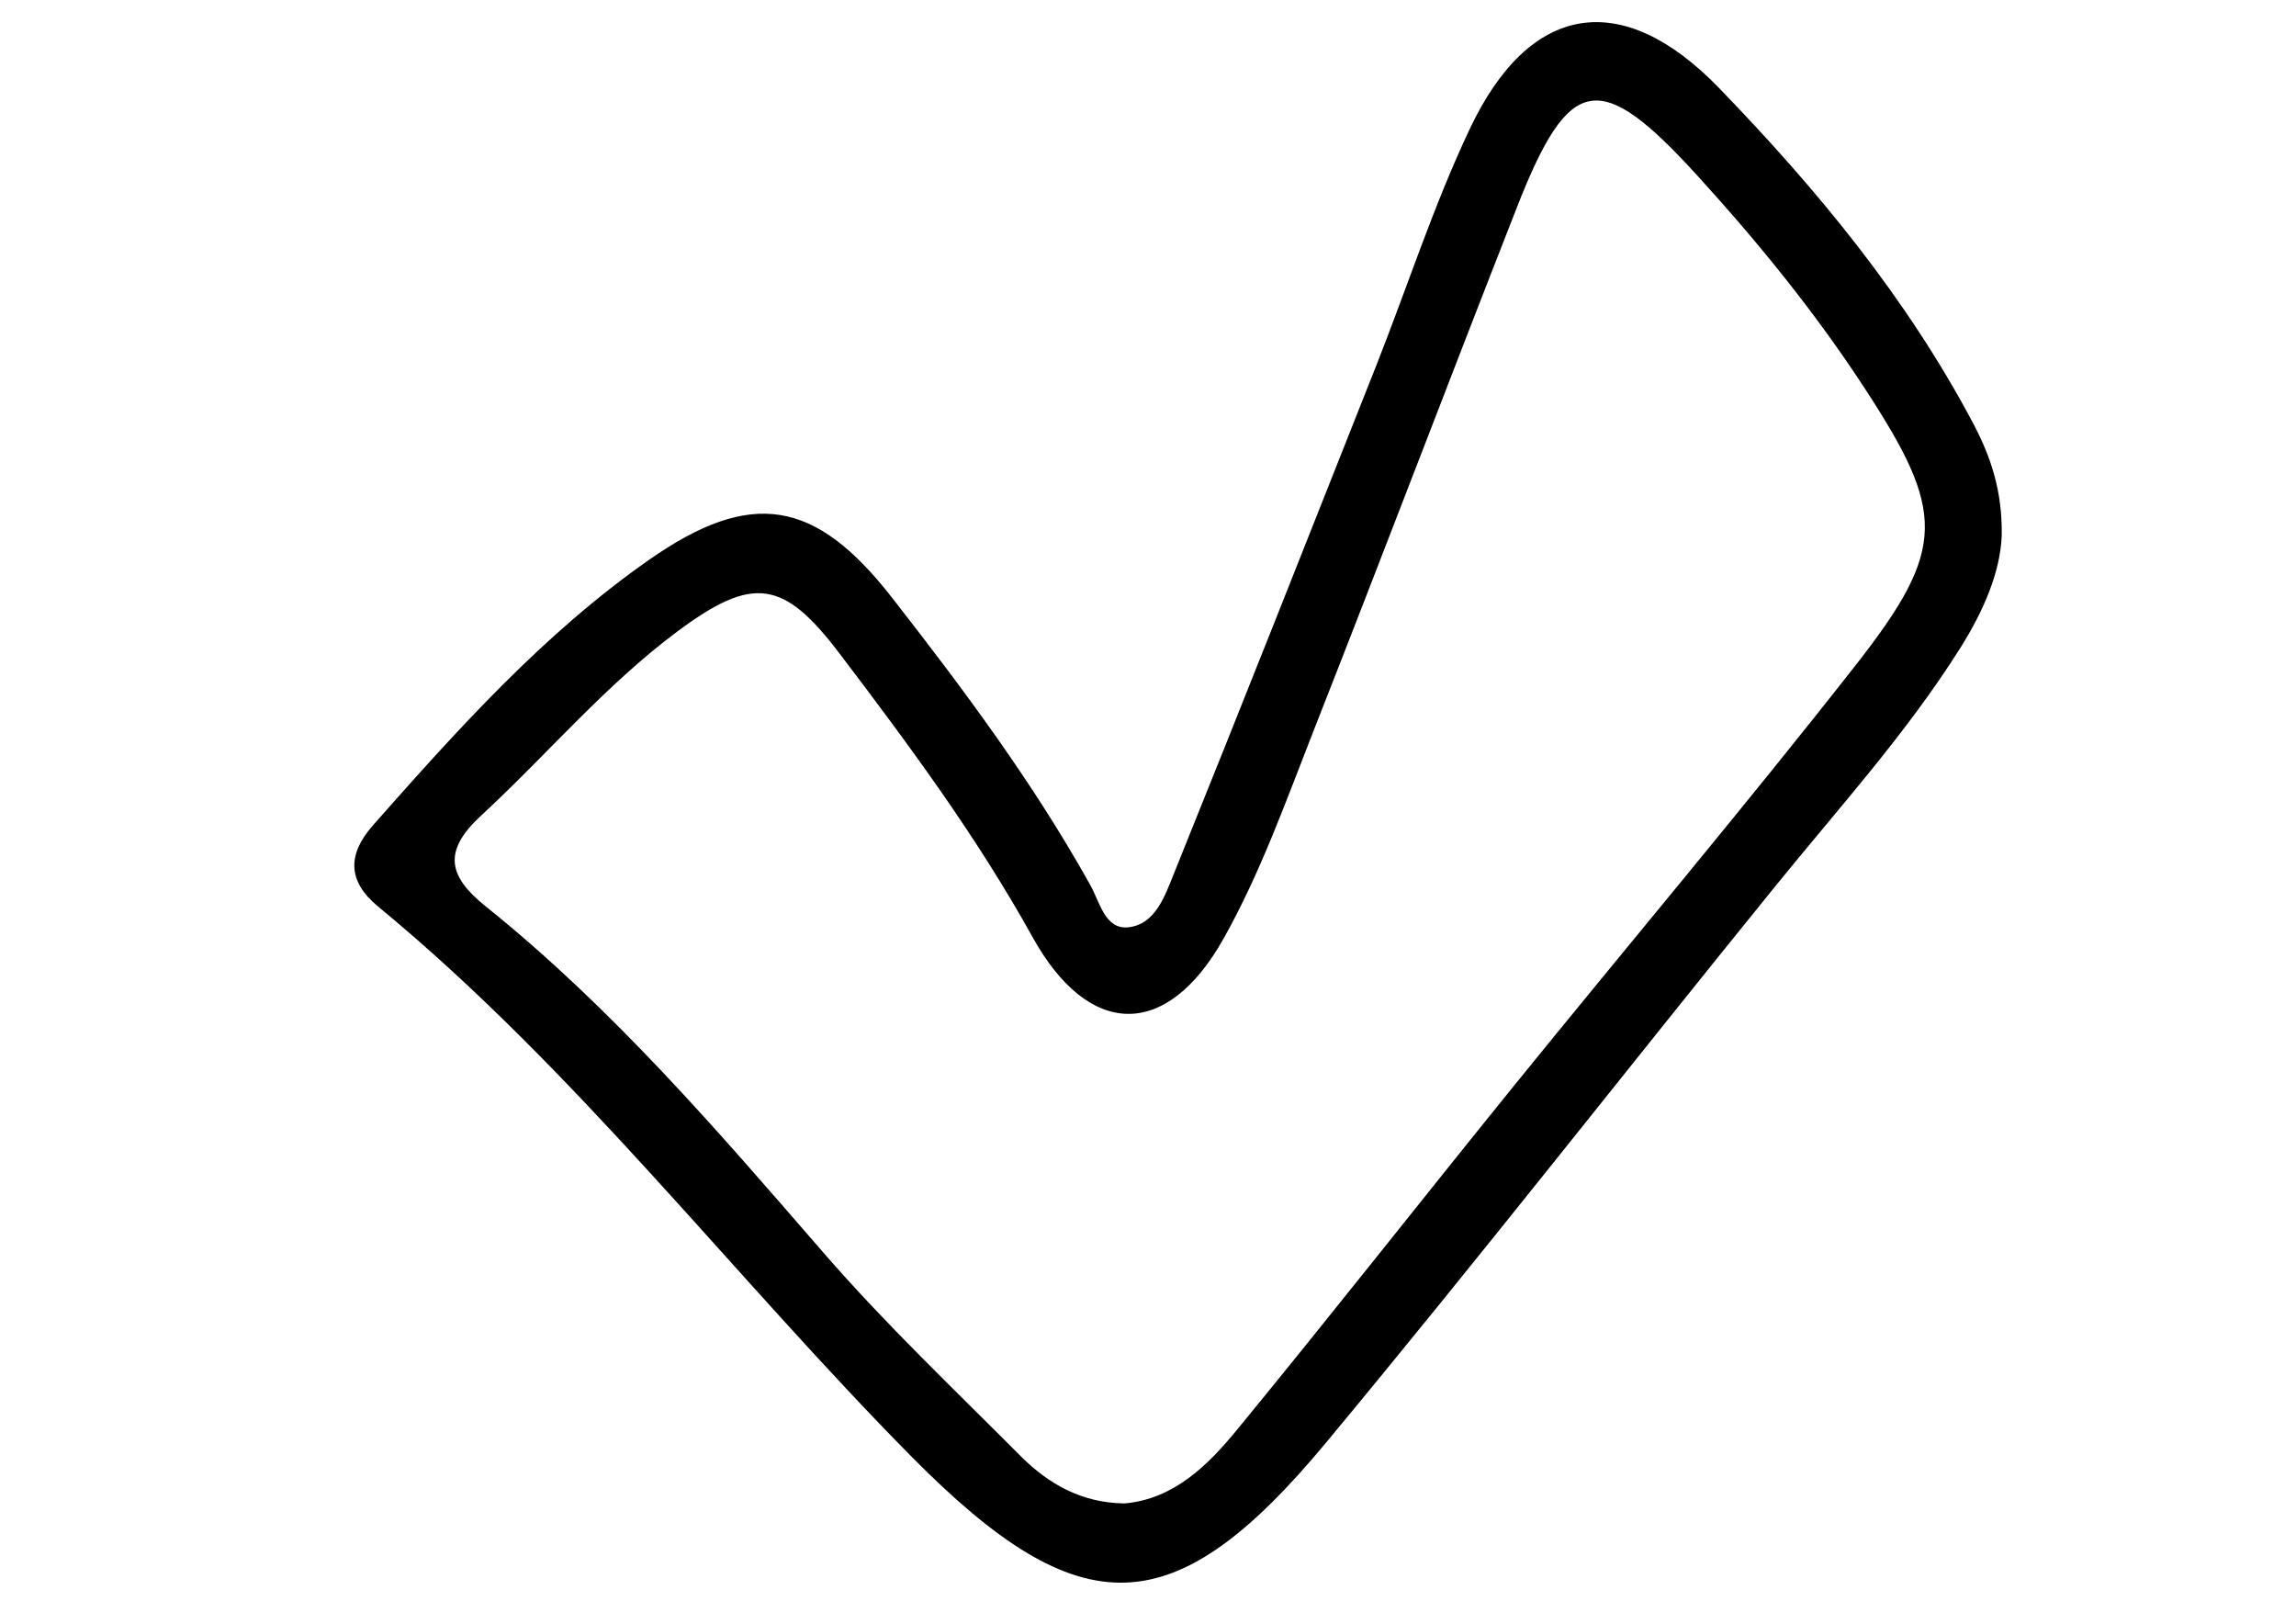
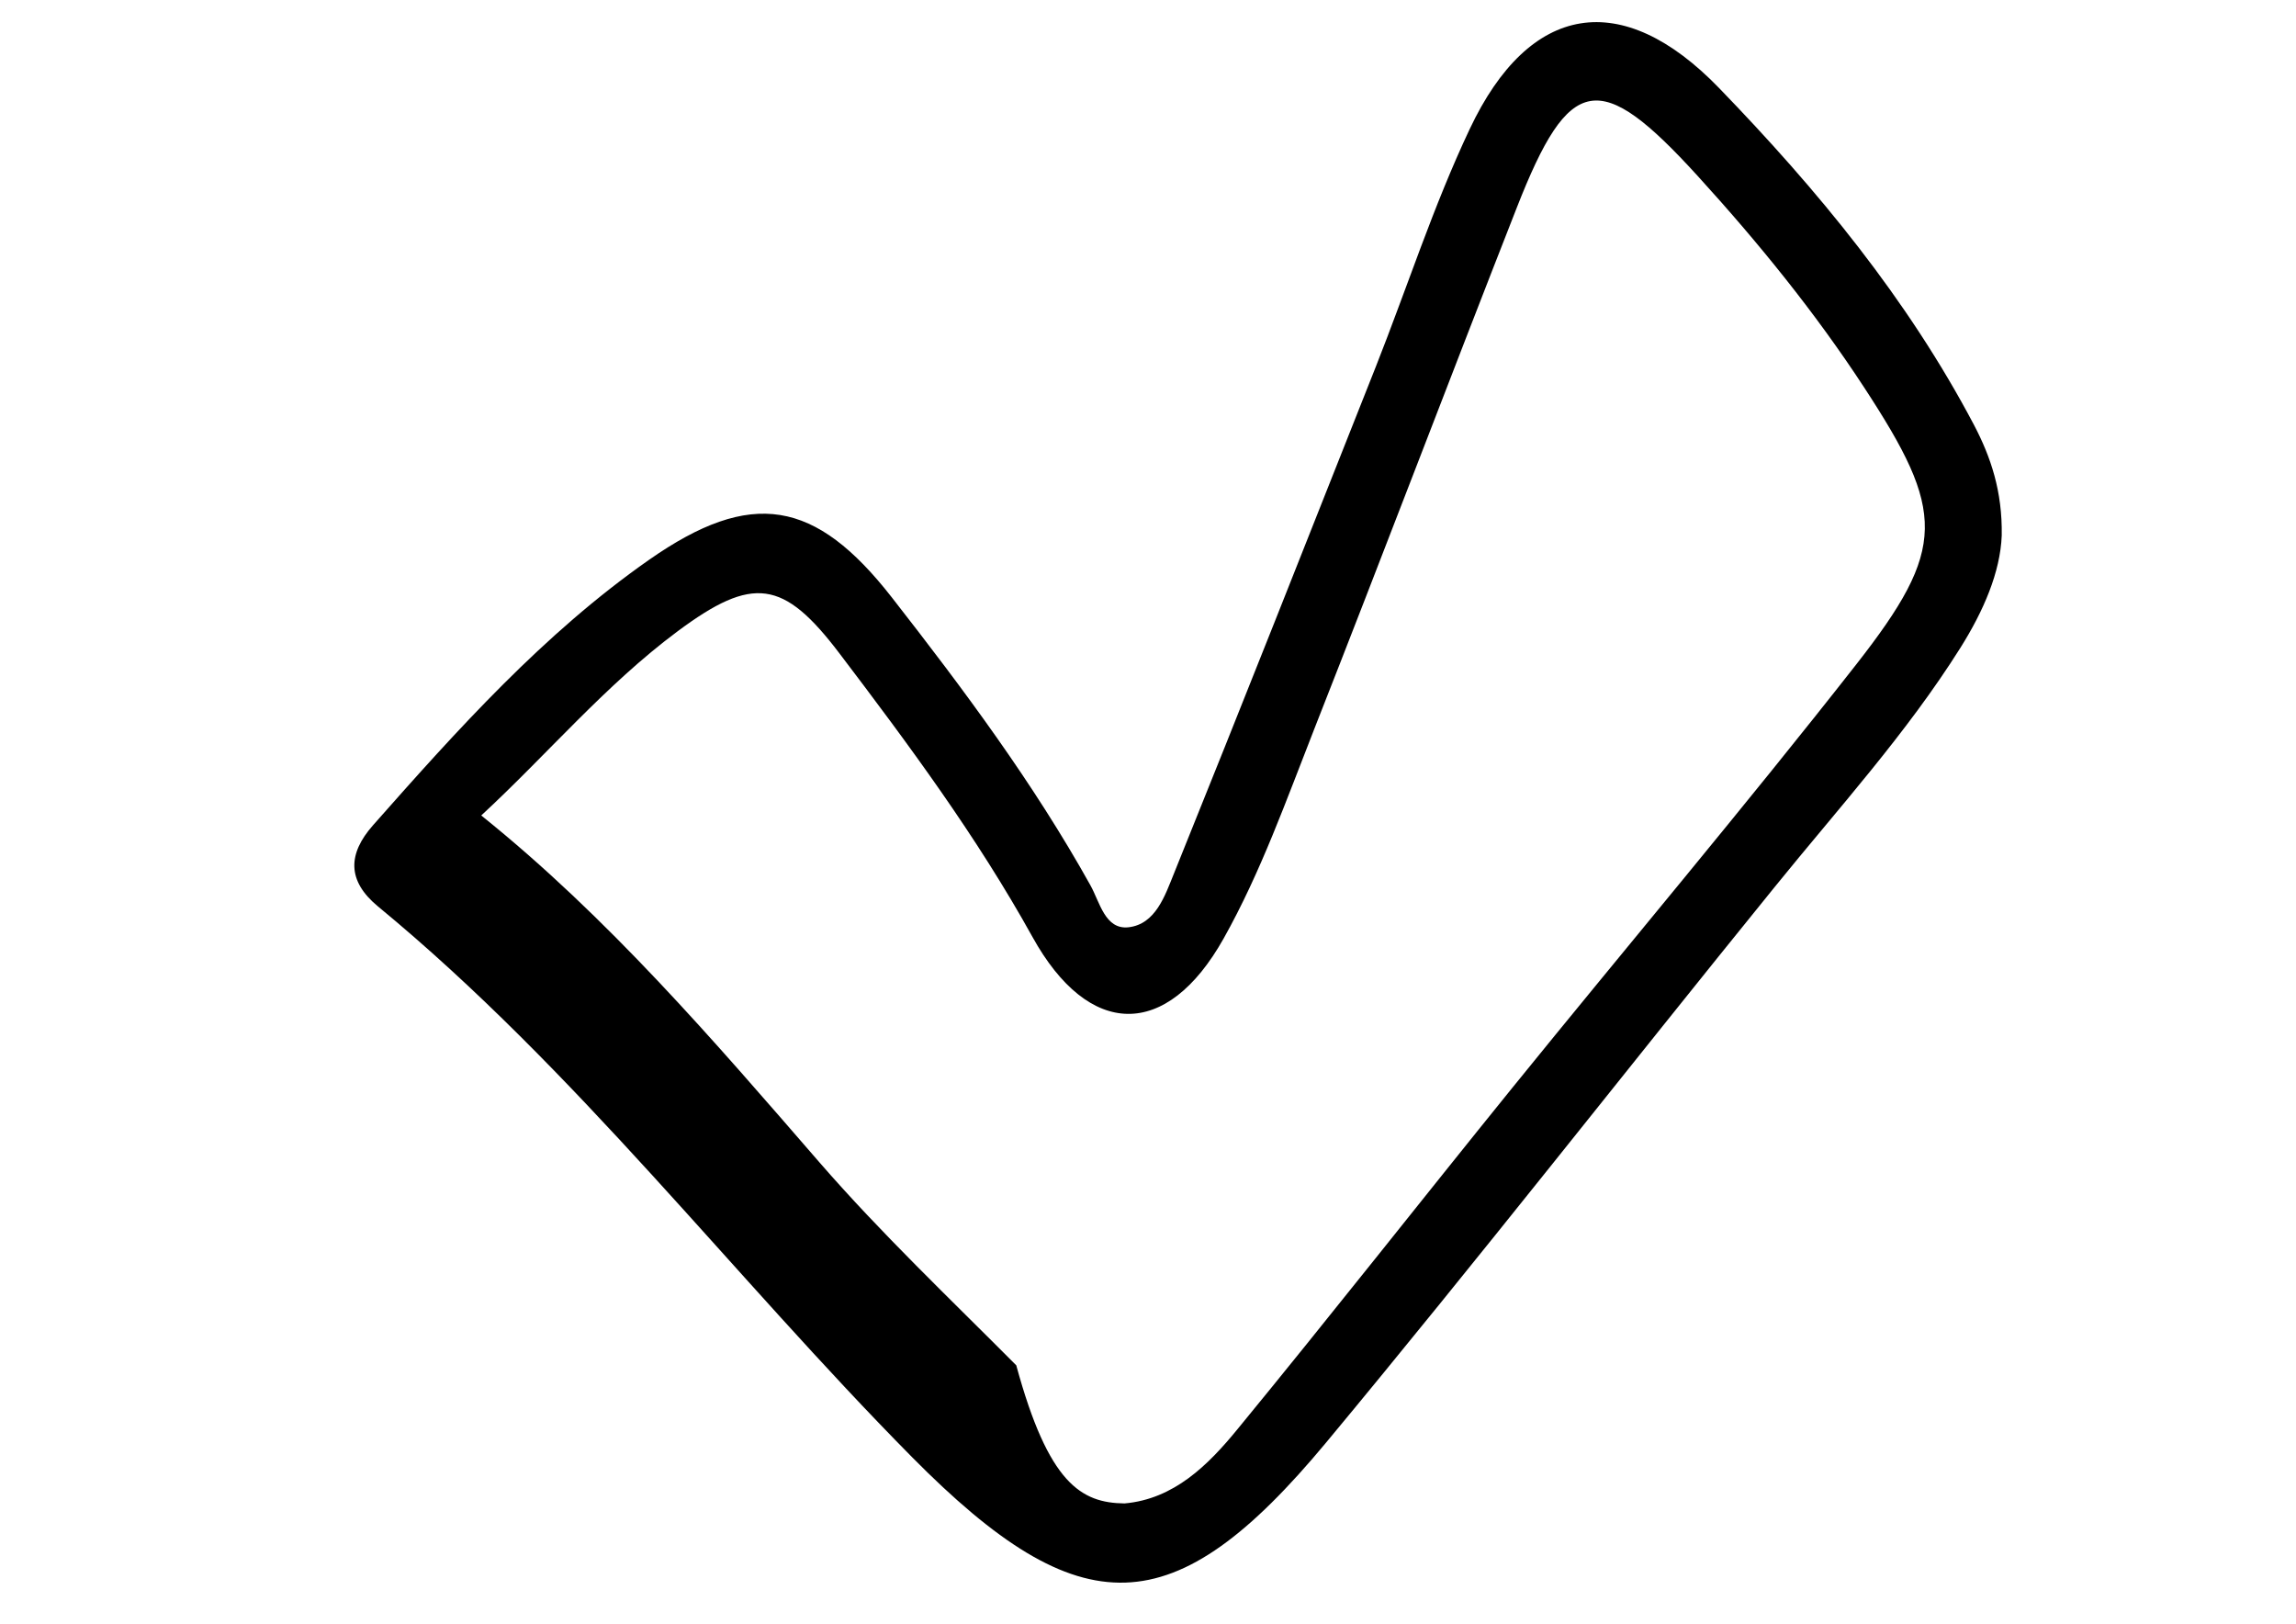
<svg xmlns="http://www.w3.org/2000/svg" id="Слой_1" x="0px" y="0px" viewBox="0 0 841.89 595.28" style="enable-background:new 0 0 841.89 595.28;" xml:space="preserve">
  <g>
    <g>
-       <path d="M733.99,196.32c-0.53,13.47-6.67,27.66-15.12,41.12c-19.8,31.49-44.82,58.95-68.12,87.73 c-54.99,67.79-108.72,136.57-164.5,203.7c-55.84,67.2-89.9,67.92-151.82,5.35c-65.94-66.67-123.04-141.92-195.85-201.92 c-11.42-9.44-11.02-19.27-1.85-29.7c31.09-35.18,62.58-70.3,101.26-97.36c37.56-26.27,60.99-22.11,88.98,13.73 c26.34,33.73,51.95,68.06,72.87,105.61c3.43,6.14,5.35,16.3,13.93,15.38c9.97-1.12,13.4-11.62,16.7-19.74 c24.95-61.78,49.44-123.77,74-185.75c11.49-29.04,21.12-59.01,34.46-87.2c21.92-46.4,55.84-51.75,91.36-15.05 c36.17,37.36,69.18,77.36,93.6,123.7C729.96,167.54,734.25,180.08,733.99,196.32z M412.33,551.18 c18.09-1.58,30.63-13.99,41.52-27.33c33.93-41.32,67-83.44,100.66-125.02c41.98-51.82,85.02-102.78,126.14-155.25 c33.33-42.58,32.74-55.91,2.9-101.52c-18.09-27.66-38.81-53.14-61.06-77.56c-35.91-39.41-47-37.69-66.34,11.68 c-24.95,63.57-49.18,127.46-74.19,190.96c-10.23,26.01-19.67,52.68-33.27,76.9c-20.92,37.3-49.51,36.64-70.1-0.53 c-20.46-36.9-45.41-70.56-70.83-104.03c-20.46-26.93-31.68-28.58-59.28-8.05c-26.54,19.74-47.86,45.22-72.02,67.53 c-14.19,13.07-12.21,22.25,1.72,33.4c46.47,37.3,85.09,82.31,123.97,127.13c22.64,26.07,47.79,49.9,72.21,74.46 C384.47,543.99,396.48,550.98,412.33,551.18z" />
+       <path d="M733.99,196.32c-0.53,13.47-6.67,27.66-15.12,41.12c-19.8,31.49-44.82,58.95-68.12,87.73 c-54.99,67.79-108.72,136.57-164.5,203.7c-55.84,67.2-89.9,67.92-151.82,5.35c-65.94-66.67-123.04-141.92-195.85-201.92 c-11.42-9.44-11.02-19.27-1.85-29.7c31.09-35.18,62.58-70.3,101.26-97.36c37.56-26.27,60.99-22.11,88.98,13.73 c26.34,33.73,51.95,68.06,72.87,105.61c3.43,6.14,5.35,16.3,13.93,15.38c9.97-1.12,13.4-11.62,16.7-19.74 c24.95-61.78,49.44-123.77,74-185.75c11.49-29.04,21.12-59.01,34.46-87.2c21.92-46.4,55.84-51.75,91.36-15.05 c36.17,37.36,69.18,77.36,93.6,123.7C729.96,167.54,734.25,180.08,733.99,196.32z M412.33,551.18 c18.09-1.58,30.63-13.99,41.52-27.33c33.93-41.32,67-83.44,100.66-125.02c41.98-51.82,85.02-102.78,126.14-155.25 c33.33-42.58,32.74-55.91,2.9-101.52c-18.09-27.66-38.81-53.14-61.06-77.56c-35.91-39.41-47-37.69-66.34,11.68 c-24.95,63.57-49.18,127.46-74.19,190.96c-10.23,26.01-19.67,52.68-33.27,76.9c-20.92,37.3-49.51,36.64-70.1-0.53 c-20.46-36.9-45.41-70.56-70.83-104.03c-20.46-26.93-31.68-28.58-59.28-8.05c-26.54,19.74-47.86,45.22-72.02,67.53 c46.47,37.3,85.09,82.31,123.97,127.13c22.64,26.07,47.79,49.9,72.21,74.46 C384.47,543.99,396.48,550.98,412.33,551.18z" />
    </g>
  </g>
</svg>